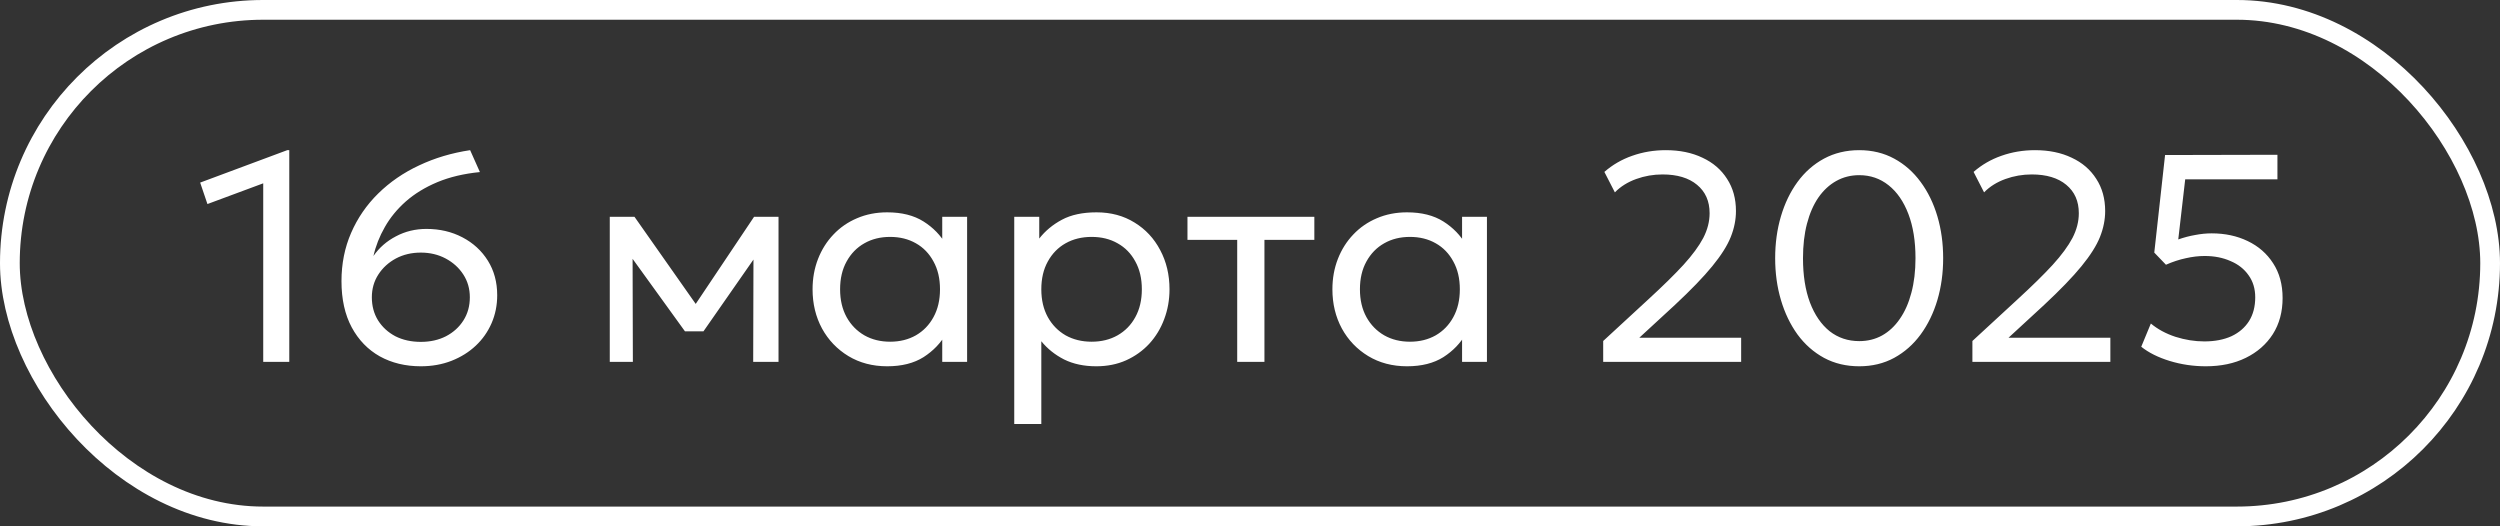
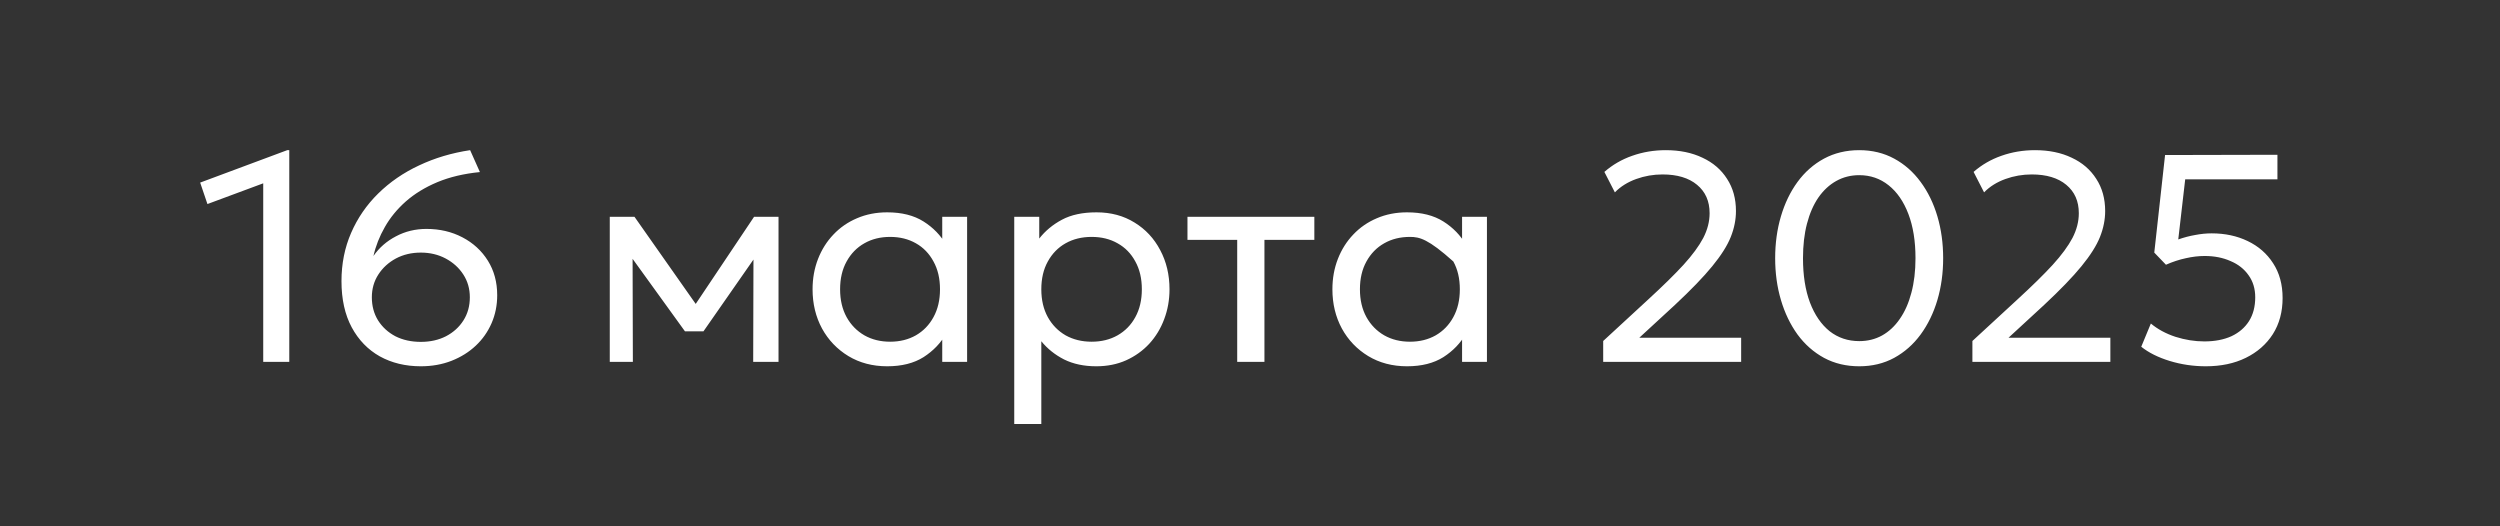
<svg xmlns="http://www.w3.org/2000/svg" width="76" height="16" viewBox="0 0 76 16" fill="none">
  <rect x="0" y="0" width="76" height="16" fill="#333333" stroke="none" />
-   <rect x="0.3" y="0.3" width="75.4" height="15.4" rx="7.7" stroke="white" stroke-width="0.6" />
-   <path d="M8.002 11V5.573L6.306 6.203L6.085 5.551L8.732 4.565H8.794V11H8.002ZM12.793 11.135C12.325 11.135 11.91 11.034 11.547 10.834C11.184 10.63 10.899 10.335 10.692 9.951C10.485 9.565 10.381 9.097 10.381 8.547C10.381 8.017 10.479 7.527 10.674 7.08C10.869 6.63 11.143 6.231 11.497 5.883C11.851 5.535 12.265 5.25 12.739 5.029C13.216 4.803 13.734 4.649 14.292 4.565L14.589 5.231C14.103 5.279 13.672 5.381 13.297 5.537C12.925 5.693 12.606 5.888 12.339 6.122C12.075 6.356 11.862 6.615 11.7 6.901C11.538 7.183 11.422 7.476 11.353 7.782C11.527 7.53 11.755 7.331 12.037 7.184C12.319 7.034 12.628 6.959 12.964 6.959C13.369 6.959 13.734 7.045 14.058 7.215C14.385 7.386 14.643 7.623 14.832 7.926C15.021 8.229 15.115 8.579 15.115 8.975C15.115 9.278 15.058 9.562 14.944 9.825C14.83 10.086 14.67 10.315 14.463 10.509C14.256 10.704 14.01 10.857 13.725 10.969C13.443 11.079 13.132 11.135 12.793 11.135ZM12.793 10.393C13.081 10.393 13.336 10.335 13.558 10.222C13.783 10.104 13.96 9.944 14.089 9.74C14.218 9.536 14.283 9.302 14.283 9.038C14.283 8.78 14.217 8.549 14.085 8.345C13.953 8.141 13.774 7.979 13.549 7.859C13.324 7.739 13.072 7.679 12.793 7.679C12.511 7.679 12.258 7.739 12.033 7.859C11.811 7.979 11.634 8.141 11.502 8.345C11.37 8.549 11.304 8.78 11.304 9.038C11.304 9.302 11.367 9.536 11.493 9.74C11.622 9.944 11.797 10.104 12.019 10.222C12.244 10.335 12.502 10.393 12.793 10.393ZM18.537 11V6.59H19.261H19.288L21.331 9.497L20.971 9.506L22.924 6.59H23.667V11H22.897L22.906 7.603L23.059 7.67L21.385 10.073H20.823L19.081 7.661L19.23 7.593L19.239 11H18.537ZM26.97 11.135C26.526 11.135 26.133 11.031 25.791 10.825C25.449 10.617 25.182 10.338 24.99 9.988C24.798 9.633 24.702 9.236 24.702 8.795C24.702 8.465 24.757 8.158 24.868 7.872C24.979 7.588 25.135 7.34 25.336 7.13C25.537 6.917 25.776 6.752 26.052 6.635C26.331 6.515 26.637 6.455 26.97 6.455C27.414 6.455 27.783 6.548 28.077 6.734C28.371 6.92 28.6 7.157 28.765 7.445L28.644 7.625V6.59H29.4V11H28.644V9.965L28.765 10.14C28.6 10.428 28.371 10.667 28.077 10.856C27.783 11.042 27.414 11.135 26.97 11.135ZM27.06 10.388C27.354 10.388 27.615 10.323 27.843 10.194C28.071 10.062 28.249 9.878 28.378 9.641C28.51 9.401 28.576 9.119 28.576 8.795C28.576 8.468 28.51 8.186 28.378 7.949C28.249 7.709 28.071 7.524 27.843 7.396C27.615 7.266 27.354 7.202 27.06 7.202C26.766 7.202 26.505 7.266 26.277 7.396C26.049 7.524 25.869 7.709 25.737 7.949C25.605 8.186 25.539 8.468 25.539 8.795C25.539 9.119 25.605 9.401 25.737 9.641C25.869 9.878 26.049 10.062 26.277 10.194C26.505 10.323 26.766 10.388 27.06 10.388ZM30.833 12.89V6.59H31.593V7.252C31.776 7.018 32.006 6.827 32.282 6.68C32.561 6.53 32.912 6.455 33.335 6.455C33.773 6.455 34.158 6.559 34.491 6.766C34.824 6.97 35.084 7.248 35.27 7.603C35.459 7.957 35.553 8.354 35.553 8.795C35.553 9.116 35.499 9.419 35.391 9.704C35.286 9.986 35.135 10.235 34.937 10.451C34.739 10.664 34.503 10.832 34.23 10.955C33.96 11.075 33.659 11.135 33.326 11.135C32.954 11.135 32.628 11.066 32.349 10.928C32.073 10.787 31.842 10.602 31.656 10.374V12.89H30.833ZM33.186 10.388C33.483 10.388 33.746 10.323 33.974 10.194C34.205 10.062 34.385 9.878 34.514 9.641C34.646 9.401 34.712 9.119 34.712 8.795C34.712 8.468 34.646 8.186 34.514 7.949C34.385 7.709 34.205 7.524 33.974 7.396C33.746 7.266 33.483 7.202 33.186 7.202C32.889 7.202 32.625 7.266 32.394 7.396C32.166 7.524 31.986 7.709 31.854 7.949C31.722 8.186 31.656 8.468 31.656 8.795C31.656 9.119 31.722 9.401 31.854 9.641C31.986 9.878 32.166 10.062 32.394 10.194C32.625 10.323 32.889 10.388 33.186 10.388ZM37.611 11V7.292H36.099V6.59H39.956V7.292H38.439V11L37.611 11ZM42.773 11.135C42.329 11.135 41.936 11.031 41.594 10.825C41.252 10.617 40.985 10.338 40.793 9.988C40.601 9.633 40.505 9.236 40.505 8.795C40.505 8.465 40.56 8.158 40.671 7.872C40.782 7.588 40.938 7.34 41.139 7.13C41.34 6.917 41.579 6.752 41.855 6.635C42.134 6.515 42.44 6.455 42.773 6.455C43.217 6.455 43.586 6.548 43.88 6.734C44.174 6.92 44.403 7.157 44.568 7.445L44.447 7.625V6.59H45.203V11H44.447V9.965L44.568 10.14C44.403 10.428 44.174 10.667 43.88 10.856C43.586 11.042 43.217 11.135 42.773 11.135ZM42.863 10.388C43.157 10.388 43.418 10.323 43.646 10.194C43.874 10.062 44.052 9.878 44.181 9.641C44.313 9.401 44.379 9.119 44.379 8.795C44.379 8.468 44.313 8.186 44.181 7.949C44.052 7.709 43.874 7.524 43.646 7.396C43.418 7.266 43.157 7.202 42.863 7.202C42.569 7.202 42.308 7.266 42.08 7.396C41.852 7.524 41.672 7.709 41.54 7.949C41.408 8.186 41.342 8.468 41.342 8.795C41.342 9.119 41.408 9.401 41.54 9.641C41.672 9.878 41.852 10.062 42.08 10.194C42.308 10.323 42.569 10.388 42.863 10.388ZM48.737 11V10.366L50.109 9.101C50.547 8.699 50.903 8.35 51.176 8.053C51.449 7.753 51.65 7.479 51.779 7.234C51.908 6.984 51.972 6.734 51.972 6.482C51.972 6.116 51.845 5.828 51.59 5.618C51.338 5.408 50.988 5.303 50.541 5.303C50.265 5.303 49.998 5.349 49.74 5.442C49.482 5.535 49.266 5.67 49.092 5.848L48.773 5.226C49.019 5.011 49.301 4.847 49.619 4.736C49.94 4.622 50.28 4.565 50.64 4.565C51.063 4.565 51.435 4.641 51.756 4.795C52.077 4.944 52.326 5.159 52.503 5.438C52.683 5.714 52.773 6.04 52.773 6.415C52.773 6.676 52.721 6.938 52.616 7.202C52.511 7.466 52.323 7.763 52.053 8.093C51.786 8.42 51.407 8.813 50.915 9.272L49.835 10.267H52.931V11H48.737ZM56.521 11.135C56.125 11.135 55.768 11.05 55.45 10.879C55.135 10.707 54.866 10.47 54.644 10.168C54.425 9.864 54.257 9.515 54.14 9.119C54.023 8.723 53.965 8.3 53.965 7.85C53.965 7.397 54.023 6.973 54.14 6.577C54.257 6.181 54.425 5.832 54.644 5.532C54.866 5.229 55.135 4.992 55.45 4.822C55.768 4.651 56.125 4.565 56.521 4.565C56.914 4.565 57.268 4.651 57.583 4.822C57.898 4.992 58.166 5.229 58.388 5.532C58.61 5.832 58.78 6.181 58.897 6.577C59.014 6.973 59.072 7.397 59.072 7.85C59.072 8.3 59.014 8.723 58.897 9.119C58.78 9.515 58.61 9.864 58.388 10.168C58.166 10.47 57.898 10.707 57.583 10.879C57.268 11.05 56.914 11.135 56.521 11.135ZM56.521 10.37C56.776 10.37 57.007 10.313 57.214 10.199C57.424 10.082 57.604 9.914 57.754 9.695C57.907 9.476 58.024 9.212 58.105 8.903C58.189 8.591 58.231 8.24 58.231 7.85C58.231 7.331 58.159 6.883 58.015 6.505C57.871 6.127 57.67 5.835 57.412 5.631C57.157 5.428 56.86 5.325 56.521 5.325C56.266 5.325 56.033 5.384 55.823 5.501C55.613 5.618 55.432 5.786 55.279 6.005C55.129 6.224 55.013 6.489 54.932 6.801C54.851 7.111 54.811 7.46 54.811 7.85C54.811 8.369 54.881 8.818 55.022 9.195C55.166 9.573 55.366 9.864 55.621 10.069C55.879 10.27 56.179 10.37 56.521 10.37ZM59.961 11V10.366L61.333 9.101C61.771 8.699 62.127 8.35 62.4 8.053C62.673 7.753 62.874 7.479 63.003 7.234C63.132 6.984 63.196 6.734 63.196 6.482C63.196 6.116 63.069 5.828 62.814 5.618C62.562 5.408 62.212 5.303 61.765 5.303C61.489 5.303 61.222 5.349 60.964 5.442C60.706 5.535 60.49 5.67 60.316 5.848L59.997 5.226C60.243 5.011 60.525 4.847 60.843 4.736C61.164 4.622 61.504 4.565 61.864 4.565C62.287 4.565 62.659 4.641 62.98 4.795C63.301 4.944 63.55 5.159 63.727 5.438C63.907 5.714 63.997 6.04 63.997 6.415C63.997 6.676 63.945 6.938 63.84 7.202C63.735 7.466 63.547 7.763 63.277 8.093C63.01 8.42 62.631 8.813 62.139 9.272L61.059 10.267H64.155V11H59.961ZM67.056 11.135C66.678 11.135 66.312 11.081 65.958 10.973C65.607 10.865 65.319 10.721 65.094 10.541L65.386 9.835C65.593 10.008 65.842 10.143 66.133 10.239C66.427 10.332 66.72 10.379 67.011 10.379C67.329 10.379 67.603 10.326 67.834 10.222C68.065 10.114 68.244 9.96 68.37 9.762C68.496 9.562 68.559 9.32 68.559 9.038C68.559 8.777 68.491 8.553 68.356 8.367C68.224 8.178 68.041 8.034 67.807 7.936C67.576 7.833 67.314 7.782 67.02 7.782C66.837 7.782 66.646 7.805 66.448 7.85C66.25 7.892 66.049 7.958 65.845 8.048L65.49 7.679L65.818 4.713L69.234 4.705V5.452H66.43L66.219 7.279C66.393 7.218 66.564 7.173 66.732 7.144C66.903 7.111 67.071 7.094 67.236 7.094C67.641 7.094 68.005 7.172 68.329 7.328C68.656 7.484 68.914 7.709 69.103 8.003C69.295 8.297 69.391 8.649 69.391 9.06C69.391 9.48 69.292 9.847 69.094 10.159C68.896 10.467 68.622 10.707 68.271 10.879C67.923 11.05 67.518 11.135 67.056 11.135Z" fill="white" />
+   <path d="M8.002 11V5.573L6.306 6.203L6.085 5.551L8.732 4.565H8.794V11H8.002ZM12.793 11.135C12.325 11.135 11.91 11.034 11.547 10.834C11.184 10.63 10.899 10.335 10.692 9.951C10.485 9.565 10.381 9.097 10.381 8.547C10.381 8.017 10.479 7.527 10.674 7.08C10.869 6.63 11.143 6.231 11.497 5.883C11.851 5.535 12.265 5.25 12.739 5.029C13.216 4.803 13.734 4.649 14.292 4.565L14.589 5.231C14.103 5.279 13.672 5.381 13.297 5.537C12.925 5.693 12.606 5.888 12.339 6.122C12.075 6.356 11.862 6.615 11.7 6.901C11.538 7.183 11.422 7.476 11.353 7.782C11.527 7.53 11.755 7.331 12.037 7.184C12.319 7.034 12.628 6.959 12.964 6.959C13.369 6.959 13.734 7.045 14.058 7.215C14.385 7.386 14.643 7.623 14.832 7.926C15.021 8.229 15.115 8.579 15.115 8.975C15.115 9.278 15.058 9.562 14.944 9.825C14.83 10.086 14.67 10.315 14.463 10.509C14.256 10.704 14.01 10.857 13.725 10.969C13.443 11.079 13.132 11.135 12.793 11.135ZM12.793 10.393C13.081 10.393 13.336 10.335 13.558 10.222C13.783 10.104 13.96 9.944 14.089 9.74C14.218 9.536 14.283 9.302 14.283 9.038C14.283 8.78 14.217 8.549 14.085 8.345C13.953 8.141 13.774 7.979 13.549 7.859C13.324 7.739 13.072 7.679 12.793 7.679C12.511 7.679 12.258 7.739 12.033 7.859C11.811 7.979 11.634 8.141 11.502 8.345C11.37 8.549 11.304 8.78 11.304 9.038C11.304 9.302 11.367 9.536 11.493 9.74C11.622 9.944 11.797 10.104 12.019 10.222C12.244 10.335 12.502 10.393 12.793 10.393ZM18.537 11V6.59H19.261H19.288L21.331 9.497L20.971 9.506L22.924 6.59H23.667V11H22.897L22.906 7.603L23.059 7.67L21.385 10.073H20.823L19.081 7.661L19.23 7.593L19.239 11H18.537ZM26.97 11.135C26.526 11.135 26.133 11.031 25.791 10.825C25.449 10.617 25.182 10.338 24.99 9.988C24.798 9.633 24.702 9.236 24.702 8.795C24.702 8.465 24.757 8.158 24.868 7.872C24.979 7.588 25.135 7.34 25.336 7.13C25.537 6.917 25.776 6.752 26.052 6.635C26.331 6.515 26.637 6.455 26.97 6.455C27.414 6.455 27.783 6.548 28.077 6.734C28.371 6.92 28.6 7.157 28.765 7.445L28.644 7.625V6.59H29.4V11H28.644V9.965L28.765 10.14C28.6 10.428 28.371 10.667 28.077 10.856C27.783 11.042 27.414 11.135 26.97 11.135ZM27.06 10.388C27.354 10.388 27.615 10.323 27.843 10.194C28.071 10.062 28.249 9.878 28.378 9.641C28.51 9.401 28.576 9.119 28.576 8.795C28.576 8.468 28.51 8.186 28.378 7.949C28.249 7.709 28.071 7.524 27.843 7.396C27.615 7.266 27.354 7.202 27.06 7.202C26.766 7.202 26.505 7.266 26.277 7.396C26.049 7.524 25.869 7.709 25.737 7.949C25.605 8.186 25.539 8.468 25.539 8.795C25.539 9.119 25.605 9.401 25.737 9.641C25.869 9.878 26.049 10.062 26.277 10.194C26.505 10.323 26.766 10.388 27.06 10.388ZM30.833 12.89V6.59H31.593V7.252C31.776 7.018 32.006 6.827 32.282 6.68C32.561 6.53 32.912 6.455 33.335 6.455C33.773 6.455 34.158 6.559 34.491 6.766C34.824 6.97 35.084 7.248 35.27 7.603C35.459 7.957 35.553 8.354 35.553 8.795C35.553 9.116 35.499 9.419 35.391 9.704C35.286 9.986 35.135 10.235 34.937 10.451C34.739 10.664 34.503 10.832 34.23 10.955C33.96 11.075 33.659 11.135 33.326 11.135C32.954 11.135 32.628 11.066 32.349 10.928C32.073 10.787 31.842 10.602 31.656 10.374V12.89H30.833ZM33.186 10.388C33.483 10.388 33.746 10.323 33.974 10.194C34.205 10.062 34.385 9.878 34.514 9.641C34.646 9.401 34.712 9.119 34.712 8.795C34.712 8.468 34.646 8.186 34.514 7.949C34.385 7.709 34.205 7.524 33.974 7.396C33.746 7.266 33.483 7.202 33.186 7.202C32.889 7.202 32.625 7.266 32.394 7.396C32.166 7.524 31.986 7.709 31.854 7.949C31.722 8.186 31.656 8.468 31.656 8.795C31.656 9.119 31.722 9.401 31.854 9.641C31.986 9.878 32.166 10.062 32.394 10.194C32.625 10.323 32.889 10.388 33.186 10.388ZM37.611 11V7.292H36.099V6.59H39.956V7.292H38.439V11L37.611 11ZM42.773 11.135C42.329 11.135 41.936 11.031 41.594 10.825C41.252 10.617 40.985 10.338 40.793 9.988C40.601 9.633 40.505 9.236 40.505 8.795C40.505 8.465 40.56 8.158 40.671 7.872C40.782 7.588 40.938 7.34 41.139 7.13C41.34 6.917 41.579 6.752 41.855 6.635C42.134 6.515 42.44 6.455 42.773 6.455C43.217 6.455 43.586 6.548 43.88 6.734C44.174 6.92 44.403 7.157 44.568 7.445L44.447 7.625V6.59H45.203V11H44.447V9.965L44.568 10.14C44.403 10.428 44.174 10.667 43.88 10.856C43.586 11.042 43.217 11.135 42.773 11.135ZM42.863 10.388C43.157 10.388 43.418 10.323 43.646 10.194C43.874 10.062 44.052 9.878 44.181 9.641C44.313 9.401 44.379 9.119 44.379 8.795C44.379 8.468 44.313 8.186 44.181 7.949C43.418 7.266 43.157 7.202 42.863 7.202C42.569 7.202 42.308 7.266 42.08 7.396C41.852 7.524 41.672 7.709 41.54 7.949C41.408 8.186 41.342 8.468 41.342 8.795C41.342 9.119 41.408 9.401 41.54 9.641C41.672 9.878 41.852 10.062 42.08 10.194C42.308 10.323 42.569 10.388 42.863 10.388ZM48.737 11V10.366L50.109 9.101C50.547 8.699 50.903 8.35 51.176 8.053C51.449 7.753 51.65 7.479 51.779 7.234C51.908 6.984 51.972 6.734 51.972 6.482C51.972 6.116 51.845 5.828 51.59 5.618C51.338 5.408 50.988 5.303 50.541 5.303C50.265 5.303 49.998 5.349 49.74 5.442C49.482 5.535 49.266 5.67 49.092 5.848L48.773 5.226C49.019 5.011 49.301 4.847 49.619 4.736C49.94 4.622 50.28 4.565 50.64 4.565C51.063 4.565 51.435 4.641 51.756 4.795C52.077 4.944 52.326 5.159 52.503 5.438C52.683 5.714 52.773 6.04 52.773 6.415C52.773 6.676 52.721 6.938 52.616 7.202C52.511 7.466 52.323 7.763 52.053 8.093C51.786 8.42 51.407 8.813 50.915 9.272L49.835 10.267H52.931V11H48.737ZM56.521 11.135C56.125 11.135 55.768 11.05 55.45 10.879C55.135 10.707 54.866 10.47 54.644 10.168C54.425 9.864 54.257 9.515 54.14 9.119C54.023 8.723 53.965 8.3 53.965 7.85C53.965 7.397 54.023 6.973 54.14 6.577C54.257 6.181 54.425 5.832 54.644 5.532C54.866 5.229 55.135 4.992 55.45 4.822C55.768 4.651 56.125 4.565 56.521 4.565C56.914 4.565 57.268 4.651 57.583 4.822C57.898 4.992 58.166 5.229 58.388 5.532C58.61 5.832 58.78 6.181 58.897 6.577C59.014 6.973 59.072 7.397 59.072 7.85C59.072 8.3 59.014 8.723 58.897 9.119C58.78 9.515 58.61 9.864 58.388 10.168C58.166 10.47 57.898 10.707 57.583 10.879C57.268 11.05 56.914 11.135 56.521 11.135ZM56.521 10.37C56.776 10.37 57.007 10.313 57.214 10.199C57.424 10.082 57.604 9.914 57.754 9.695C57.907 9.476 58.024 9.212 58.105 8.903C58.189 8.591 58.231 8.24 58.231 7.85C58.231 7.331 58.159 6.883 58.015 6.505C57.871 6.127 57.67 5.835 57.412 5.631C57.157 5.428 56.86 5.325 56.521 5.325C56.266 5.325 56.033 5.384 55.823 5.501C55.613 5.618 55.432 5.786 55.279 6.005C55.129 6.224 55.013 6.489 54.932 6.801C54.851 7.111 54.811 7.46 54.811 7.85C54.811 8.369 54.881 8.818 55.022 9.195C55.166 9.573 55.366 9.864 55.621 10.069C55.879 10.27 56.179 10.37 56.521 10.37ZM59.961 11V10.366L61.333 9.101C61.771 8.699 62.127 8.35 62.4 8.053C62.673 7.753 62.874 7.479 63.003 7.234C63.132 6.984 63.196 6.734 63.196 6.482C63.196 6.116 63.069 5.828 62.814 5.618C62.562 5.408 62.212 5.303 61.765 5.303C61.489 5.303 61.222 5.349 60.964 5.442C60.706 5.535 60.49 5.67 60.316 5.848L59.997 5.226C60.243 5.011 60.525 4.847 60.843 4.736C61.164 4.622 61.504 4.565 61.864 4.565C62.287 4.565 62.659 4.641 62.98 4.795C63.301 4.944 63.55 5.159 63.727 5.438C63.907 5.714 63.997 6.04 63.997 6.415C63.997 6.676 63.945 6.938 63.84 7.202C63.735 7.466 63.547 7.763 63.277 8.093C63.01 8.42 62.631 8.813 62.139 9.272L61.059 10.267H64.155V11H59.961ZM67.056 11.135C66.678 11.135 66.312 11.081 65.958 10.973C65.607 10.865 65.319 10.721 65.094 10.541L65.386 9.835C65.593 10.008 65.842 10.143 66.133 10.239C66.427 10.332 66.72 10.379 67.011 10.379C67.329 10.379 67.603 10.326 67.834 10.222C68.065 10.114 68.244 9.96 68.37 9.762C68.496 9.562 68.559 9.32 68.559 9.038C68.559 8.777 68.491 8.553 68.356 8.367C68.224 8.178 68.041 8.034 67.807 7.936C67.576 7.833 67.314 7.782 67.02 7.782C66.837 7.782 66.646 7.805 66.448 7.85C66.25 7.892 66.049 7.958 65.845 8.048L65.49 7.679L65.818 4.713L69.234 4.705V5.452H66.43L66.219 7.279C66.393 7.218 66.564 7.173 66.732 7.144C66.903 7.111 67.071 7.094 67.236 7.094C67.641 7.094 68.005 7.172 68.329 7.328C68.656 7.484 68.914 7.709 69.103 8.003C69.295 8.297 69.391 8.649 69.391 9.06C69.391 9.48 69.292 9.847 69.094 10.159C68.896 10.467 68.622 10.707 68.271 10.879C67.923 11.05 67.518 11.135 67.056 11.135Z" fill="white" />
</svg>